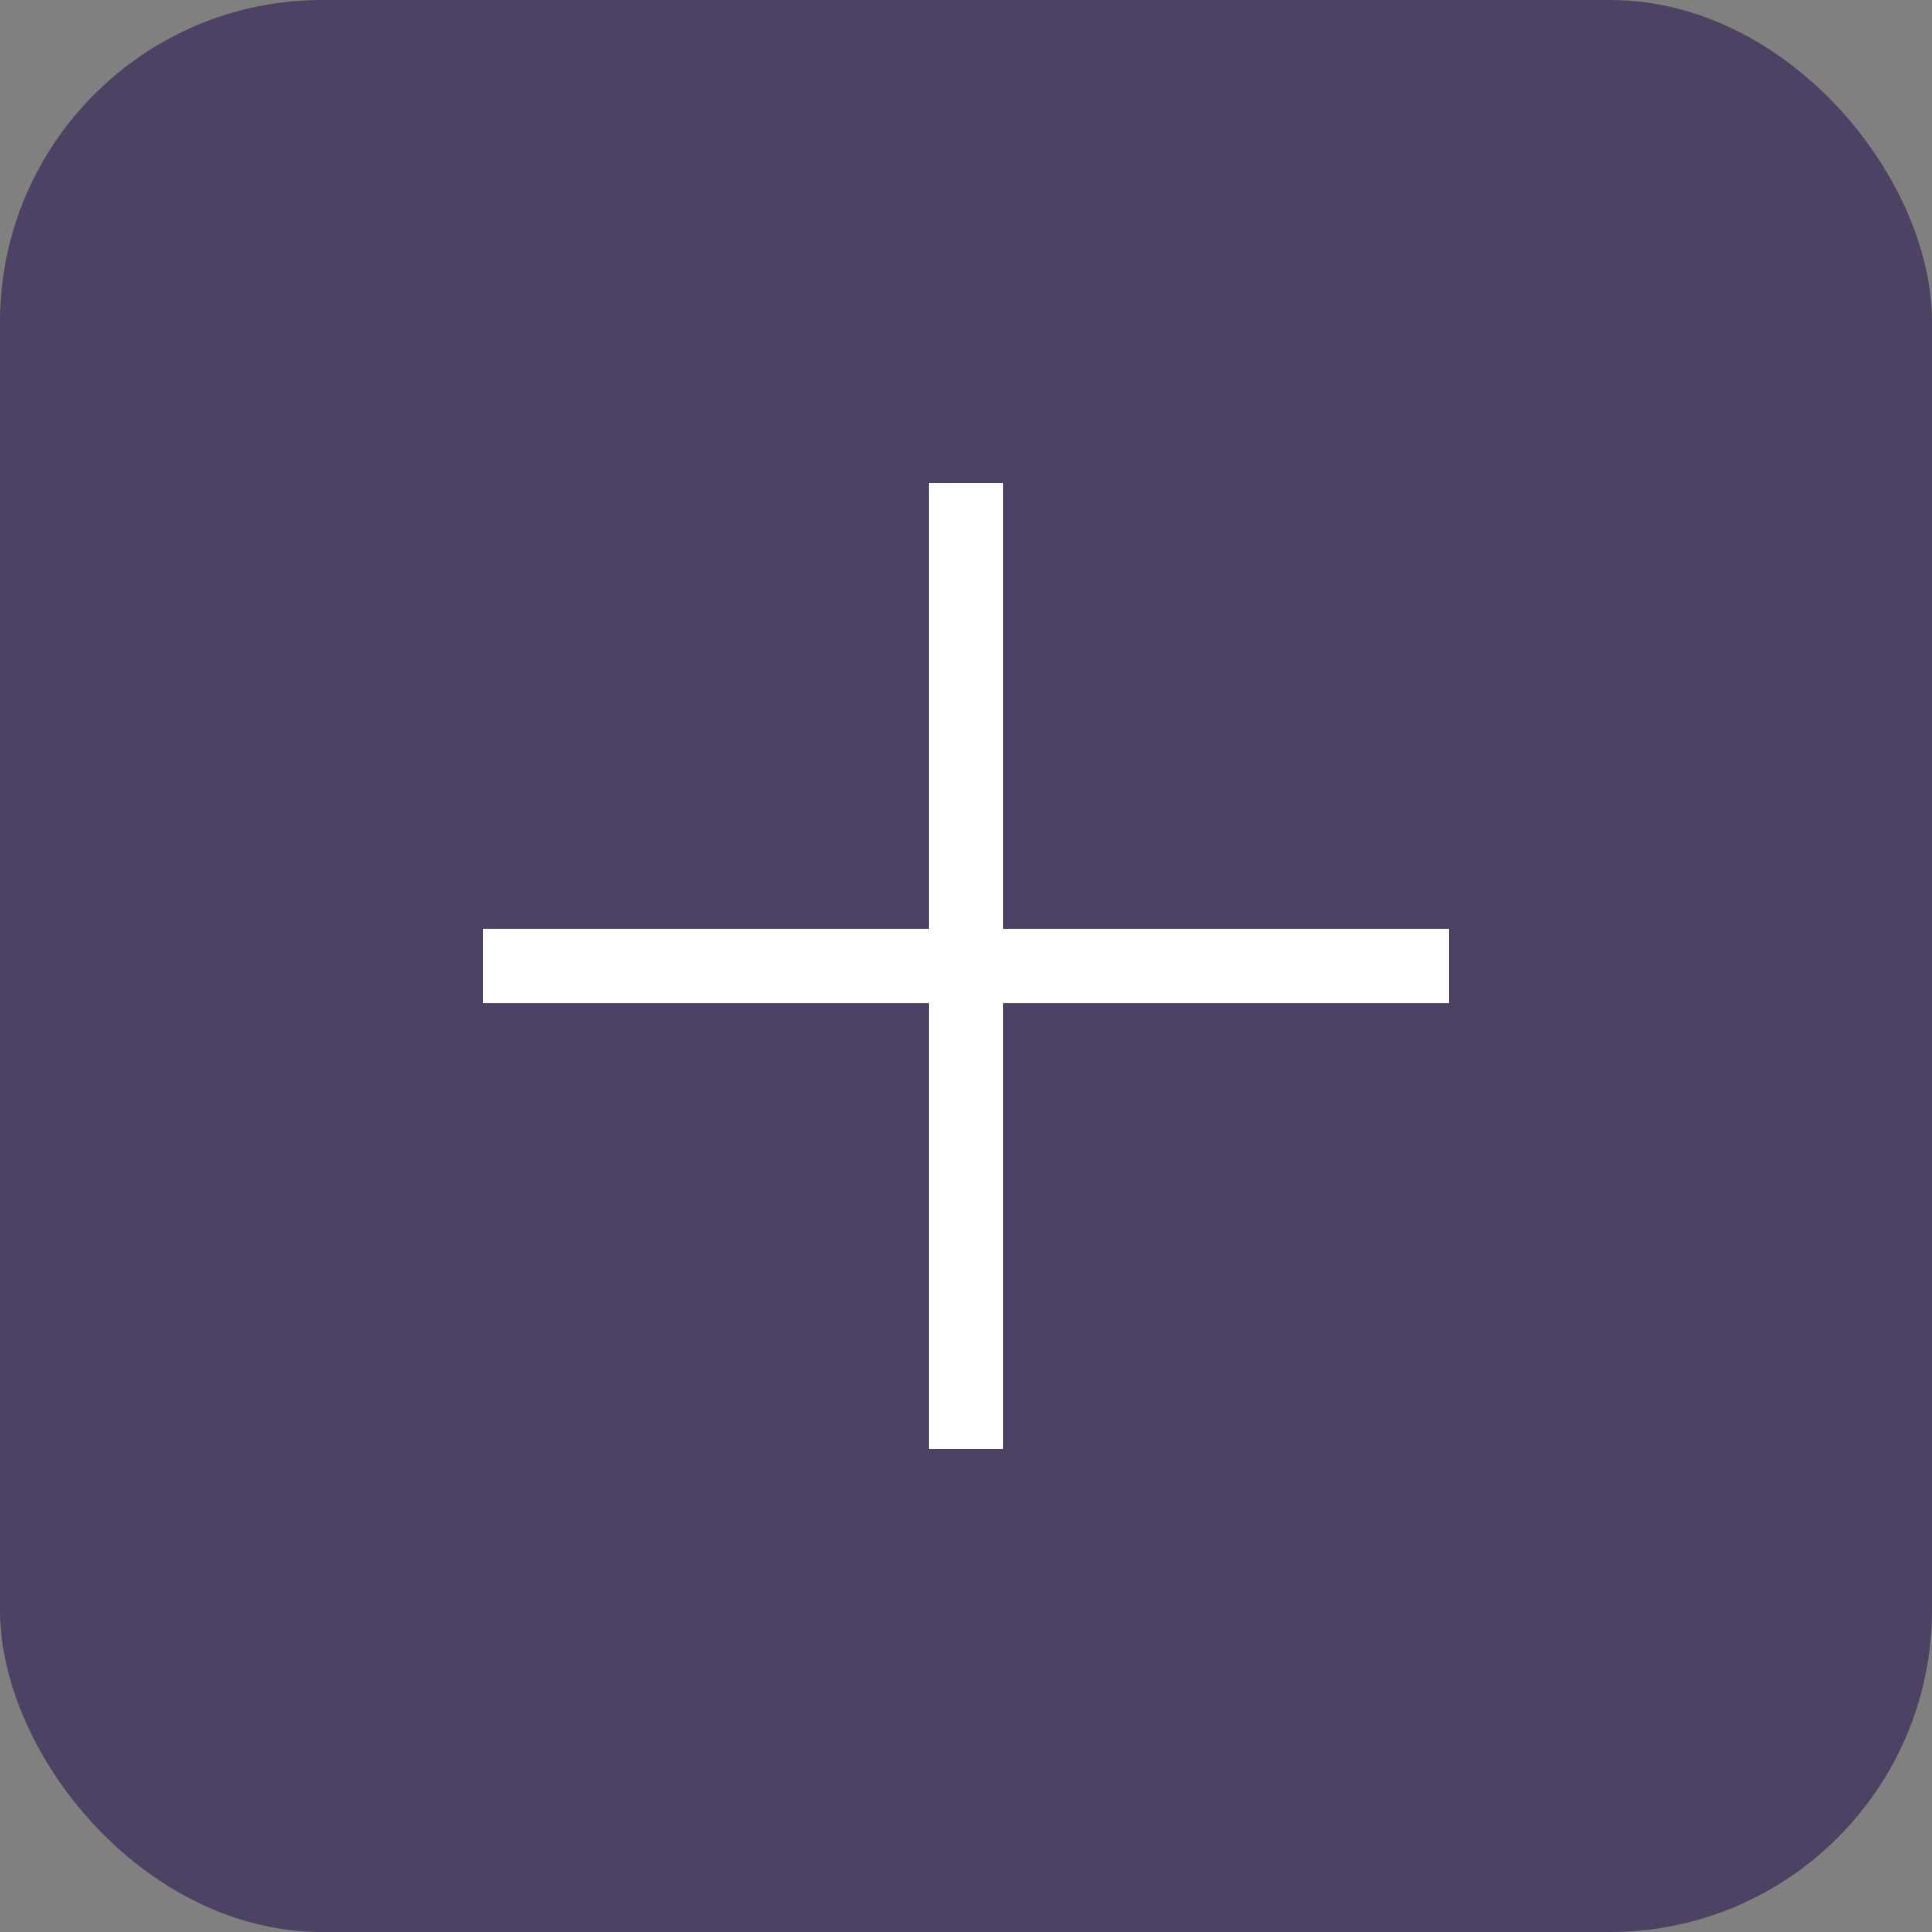
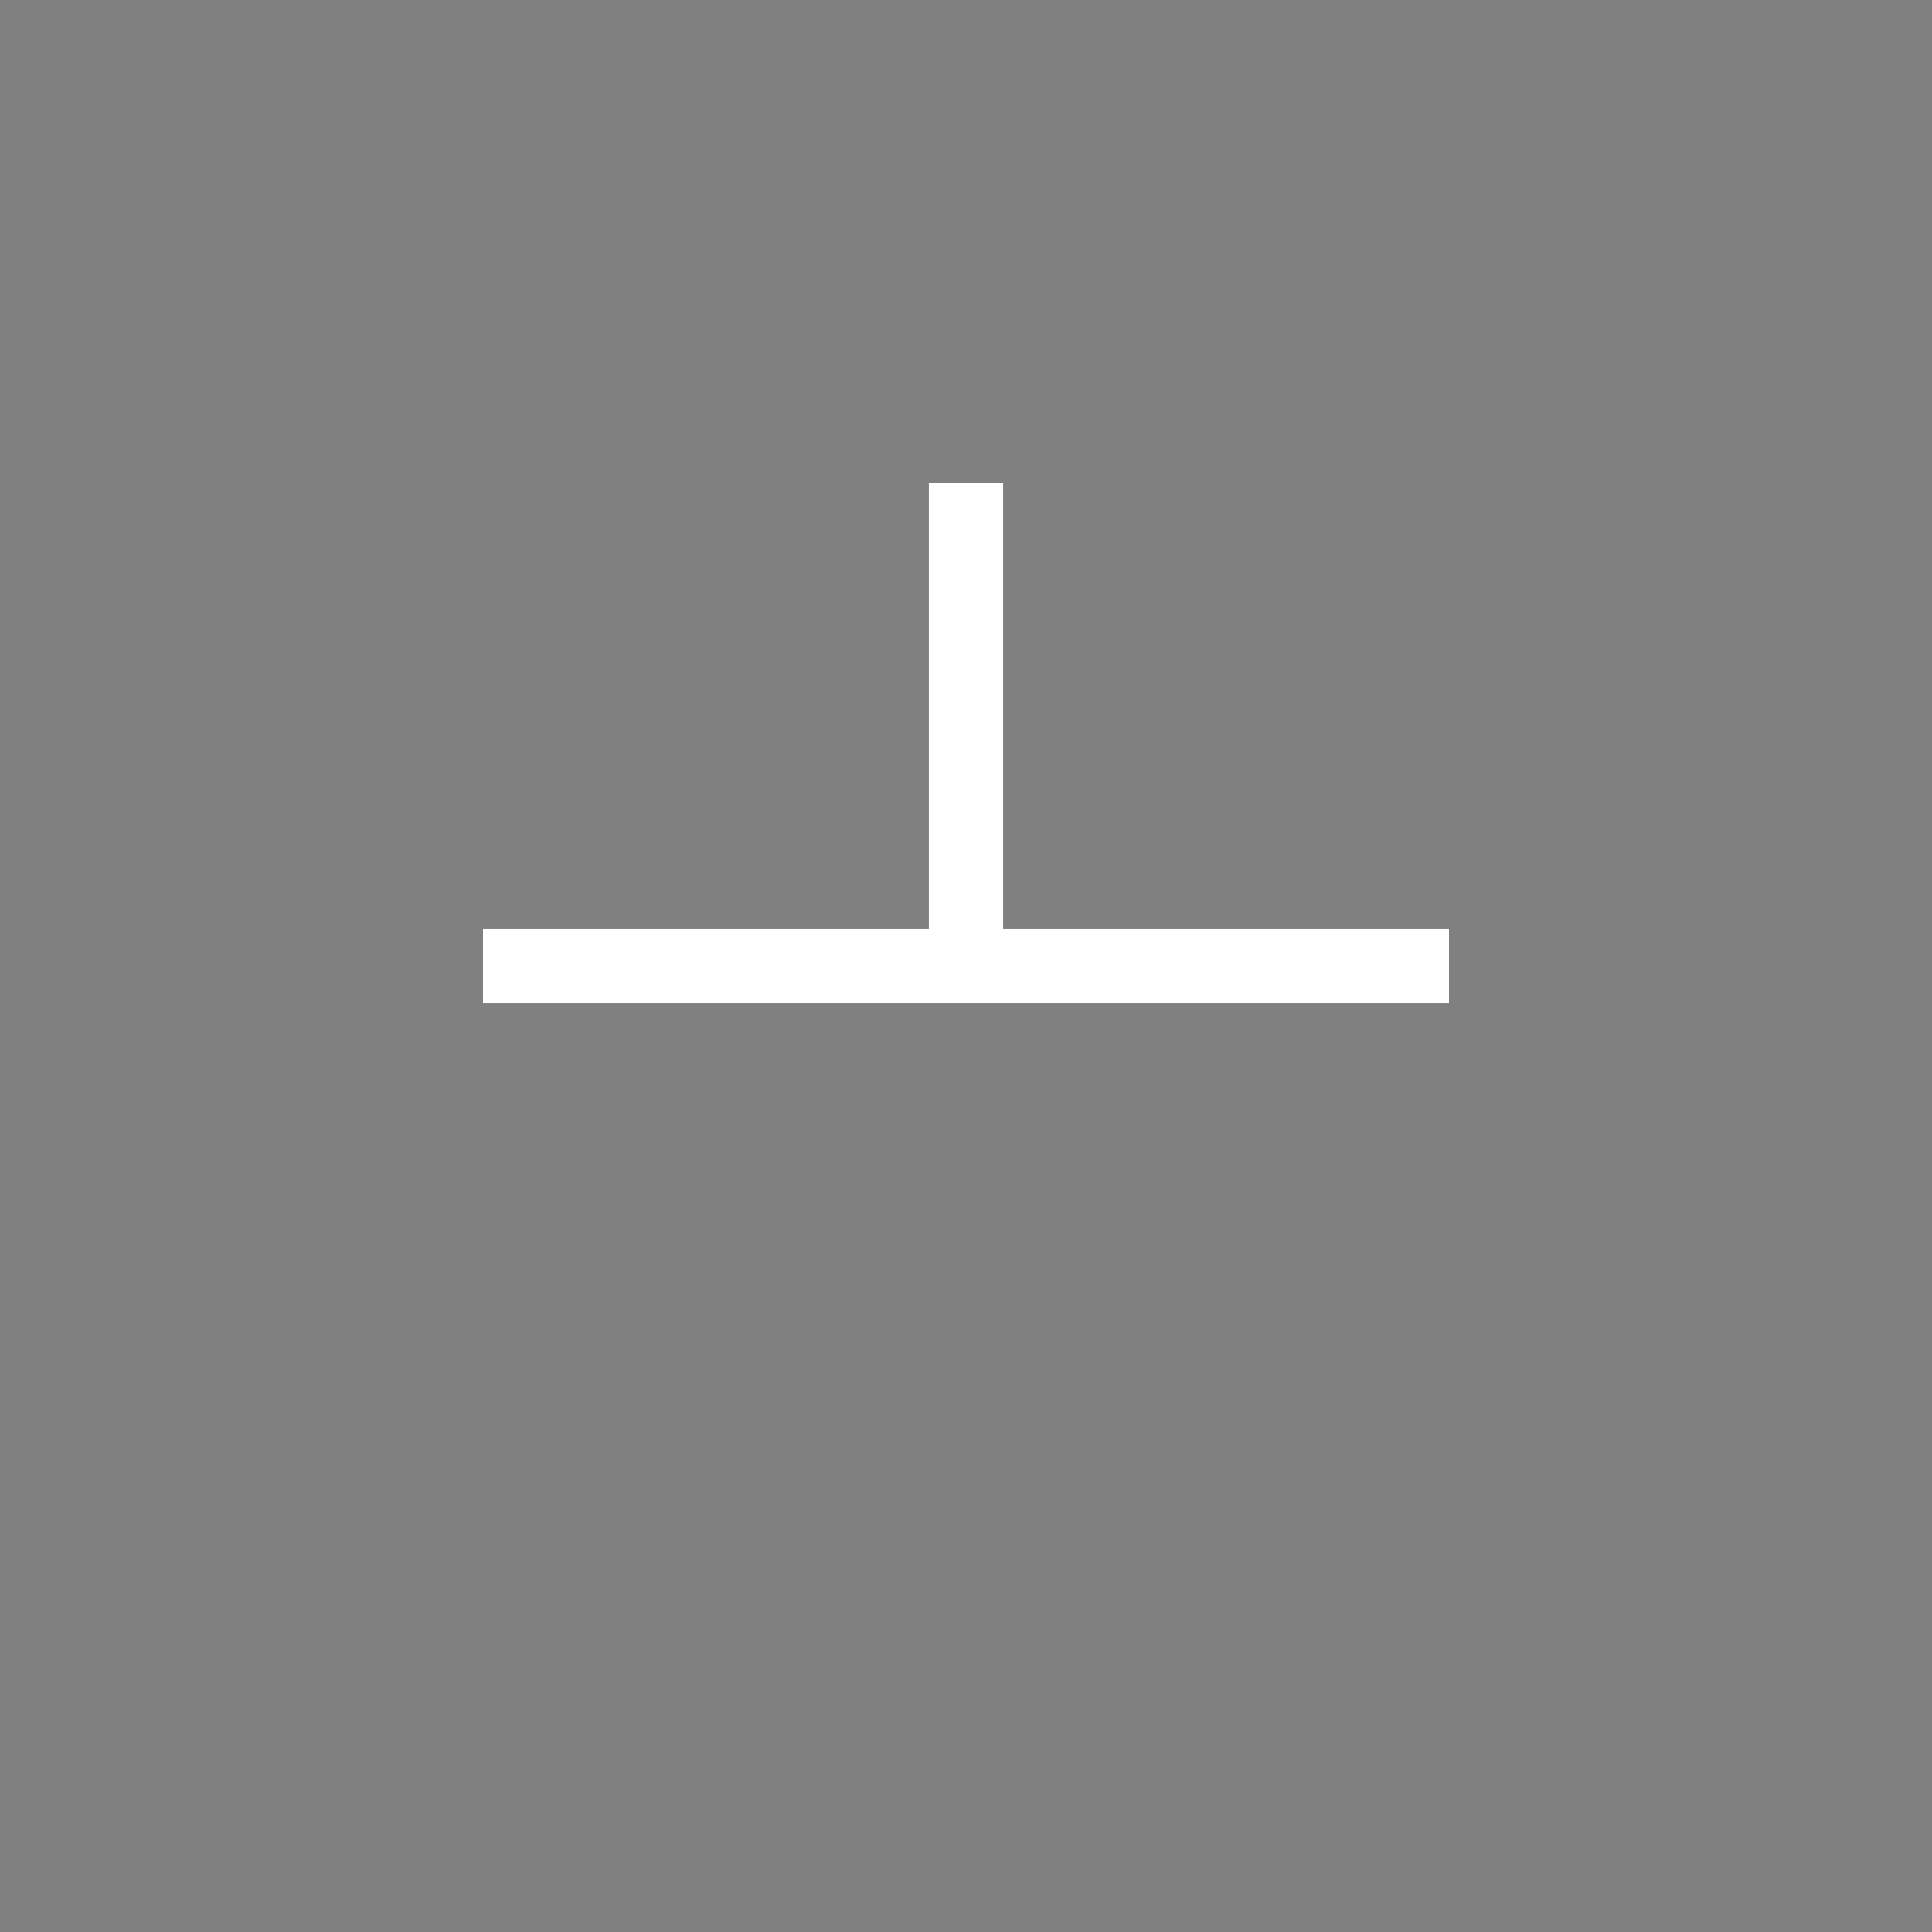
<svg xmlns="http://www.w3.org/2000/svg" width="40" height="40" viewBox="0 0 40 40" fill="none">
  <rect x="0" y="0" width="40" height="40" fill="#808080" stroke="none" />
-   <rect width="40" height="40" rx="6.667" fill="#4D4263" />
-   <path d="M10 20.769V19.231H19.231V10H20.769V19.231H30V20.769H20.769V30H19.231V20.769H10Z" fill="white" />
+   <path d="M10 20.769V19.231H19.231V10H20.769V19.231H30V20.769H20.769V30V20.769H10Z" fill="white" />
</svg>